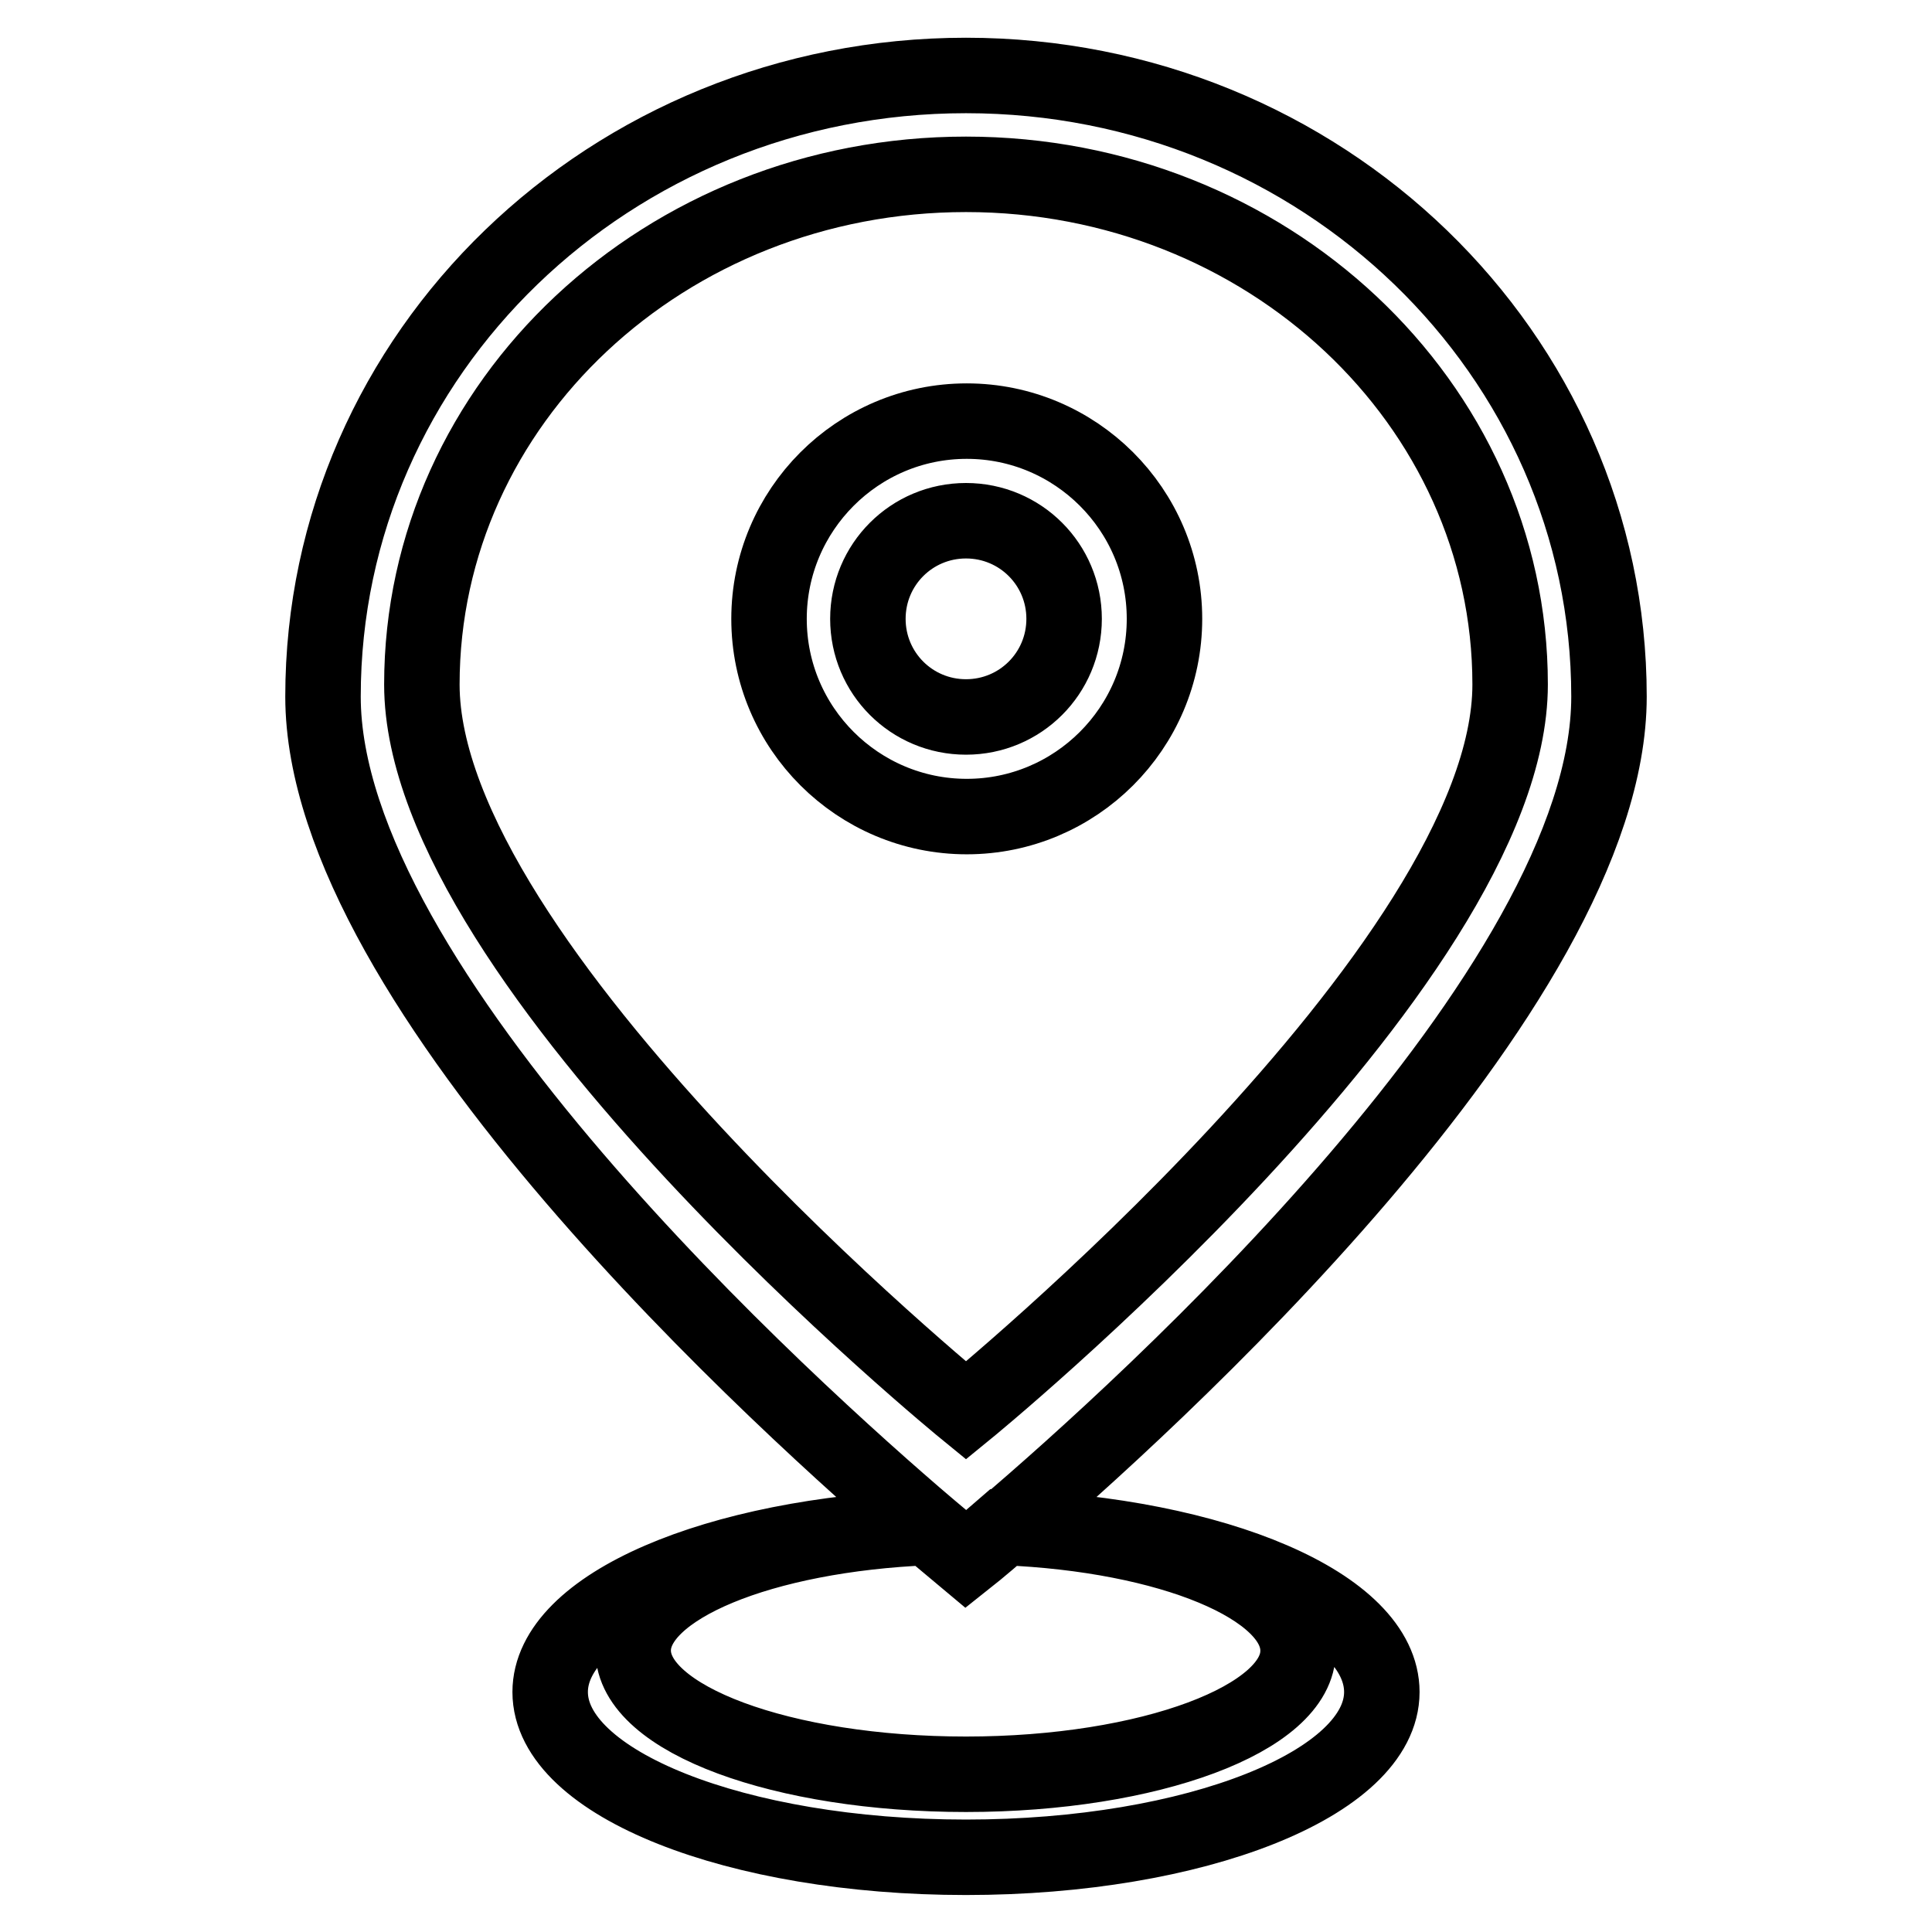
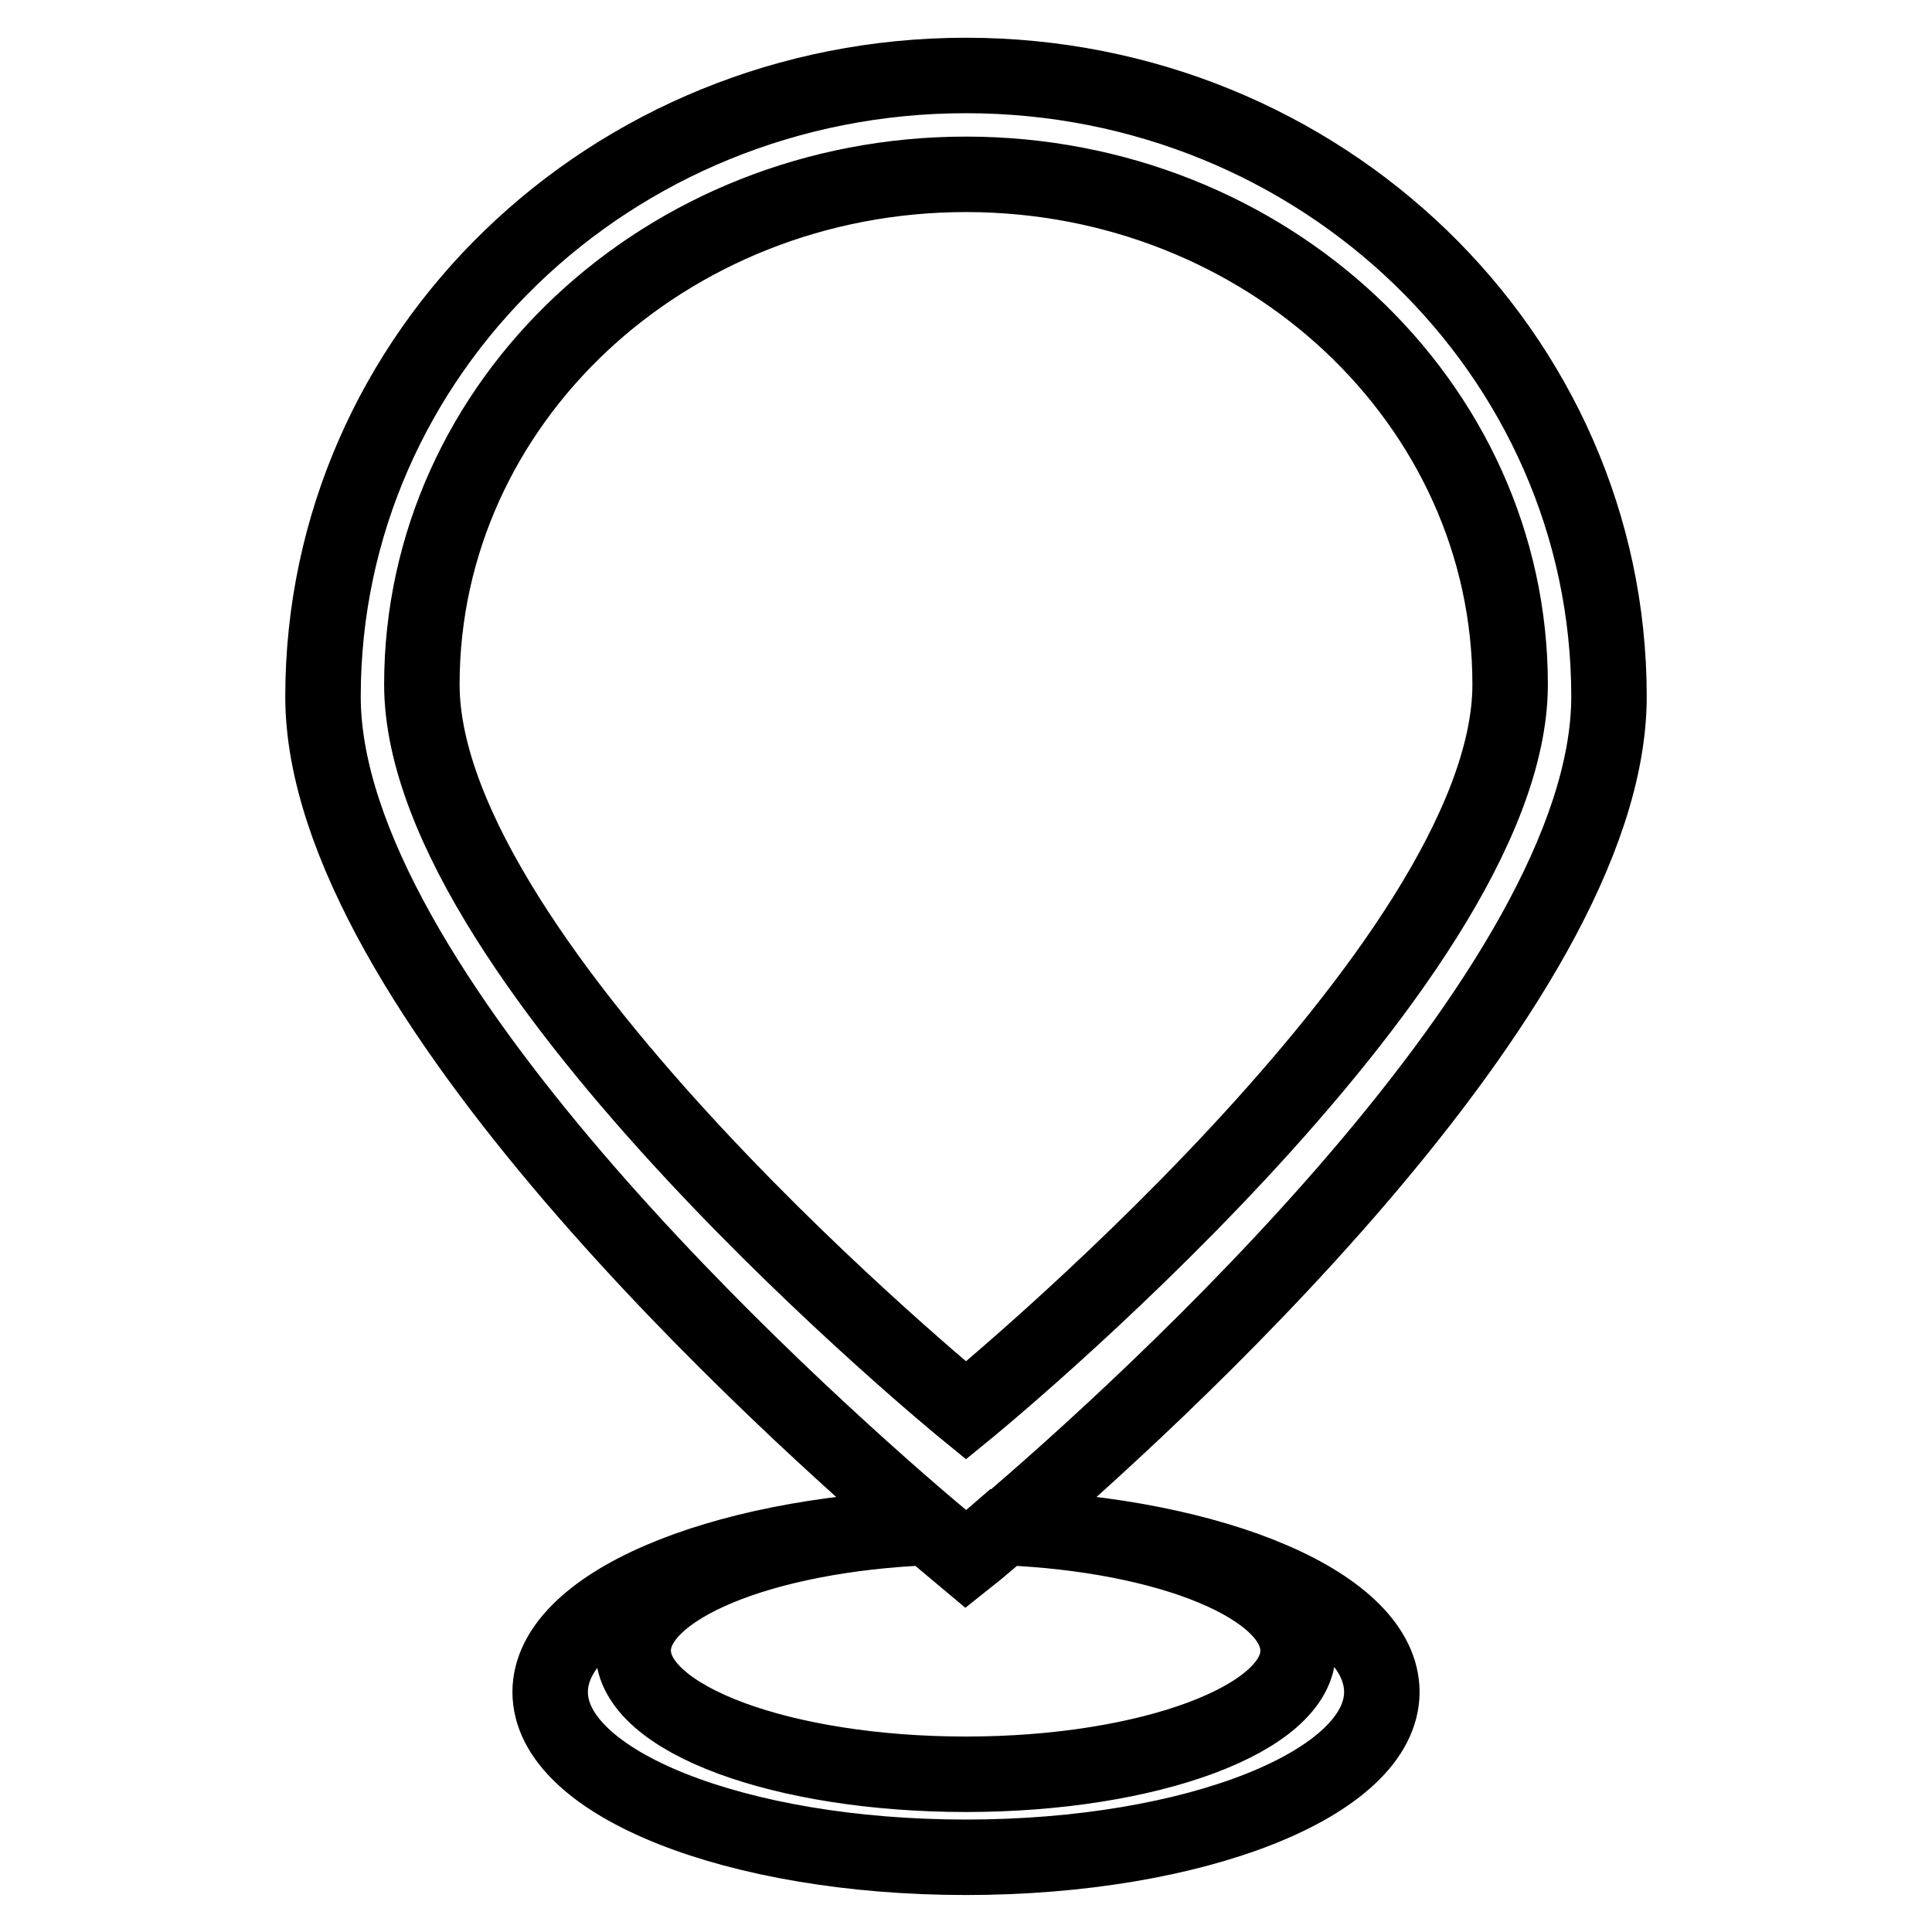
<svg xmlns="http://www.w3.org/2000/svg" version="1.1" x="0px" y="0px" viewBox="0 0 256 256" enable-background="new 0 0 256 256" xml:space="preserve">
  <g>
    <g>
-       <path stroke-width="10" fill-opacity="0" stroke="#000000" d="M133.1,202.4c18.3-15.6,80.1-71.3,80.1-110.1c0-45.4-38.1-82.3-85.2-82.3c-47.1,0-85.2,36.8-85.2,82.3c0,38.7,61.9,94.5,80.2,110.1c-28.1,1-50.1,10.4-50.1,21.8c0,12.1,24.7,21.9,55.1,21.9c30.4,0,55.1-9.8,55.1-21.9C183.1,212.7,161.1,203.4,133.1,202.4z M55.9,90.7c0-37.4,32.3-67.6,72.1-67.6c39.8,0,72.1,30.3,72.1,67.6c0,37.4-72.1,96.2-72.1,96.2S55.9,128.1,55.9,90.7z M128,235.1c-24.3,0-44.1-7.3-44.1-16.4c0-8.4,17.1-15.4,39.1-16.3c3.2,2.7,5,4.2,5,4.2s1.9-1.5,5-4.2c22,0.9,39,7.9,39,16.3C172.1,227.7,152.3,235.1,128,235.1z" />
-       <path stroke-width="10" fill-opacity="0" stroke="#000000" d="M154.3,82c0-14.5-11.8-26.2-26.2-26.2c-14.5,0-26.2,11.8-26.2,26.2c0,14.5,11.8,26.2,26.2,26.2C142.5,108.2,154.3,96.5,154.3,82z M115,82c0-7.2,5.8-13,13-13c7.2,0,13,5.8,13,13c0,7.2-5.8,13-13,13S115,89.2,115,82z" />
+       <path stroke-width="10" fill-opacity="0" stroke="#000000" d="M133.1,202.4c18.3-15.6,80.1-71.3,80.1-110.1c0-45.4-38.1-82.3-85.2-82.3c-47.1,0-85.2,36.8-85.2,82.3c0,38.7,61.9,94.5,80.2,110.1c-28.1,1-50.1,10.4-50.1,21.8c0,12.1,24.7,21.9,55.1,21.9c30.4,0,55.1-9.8,55.1-21.9C183.1,212.7,161.1,203.4,133.1,202.4M55.9,90.7c0-37.4,32.3-67.6,72.1-67.6c39.8,0,72.1,30.3,72.1,67.6c0,37.4-72.1,96.2-72.1,96.2S55.9,128.1,55.9,90.7z M128,235.1c-24.3,0-44.1-7.3-44.1-16.4c0-8.4,17.1-15.4,39.1-16.3c3.2,2.7,5,4.2,5,4.2s1.9-1.5,5-4.2c22,0.9,39,7.9,39,16.3C172.1,227.7,152.3,235.1,128,235.1z" />
    </g>
  </g>
</svg>